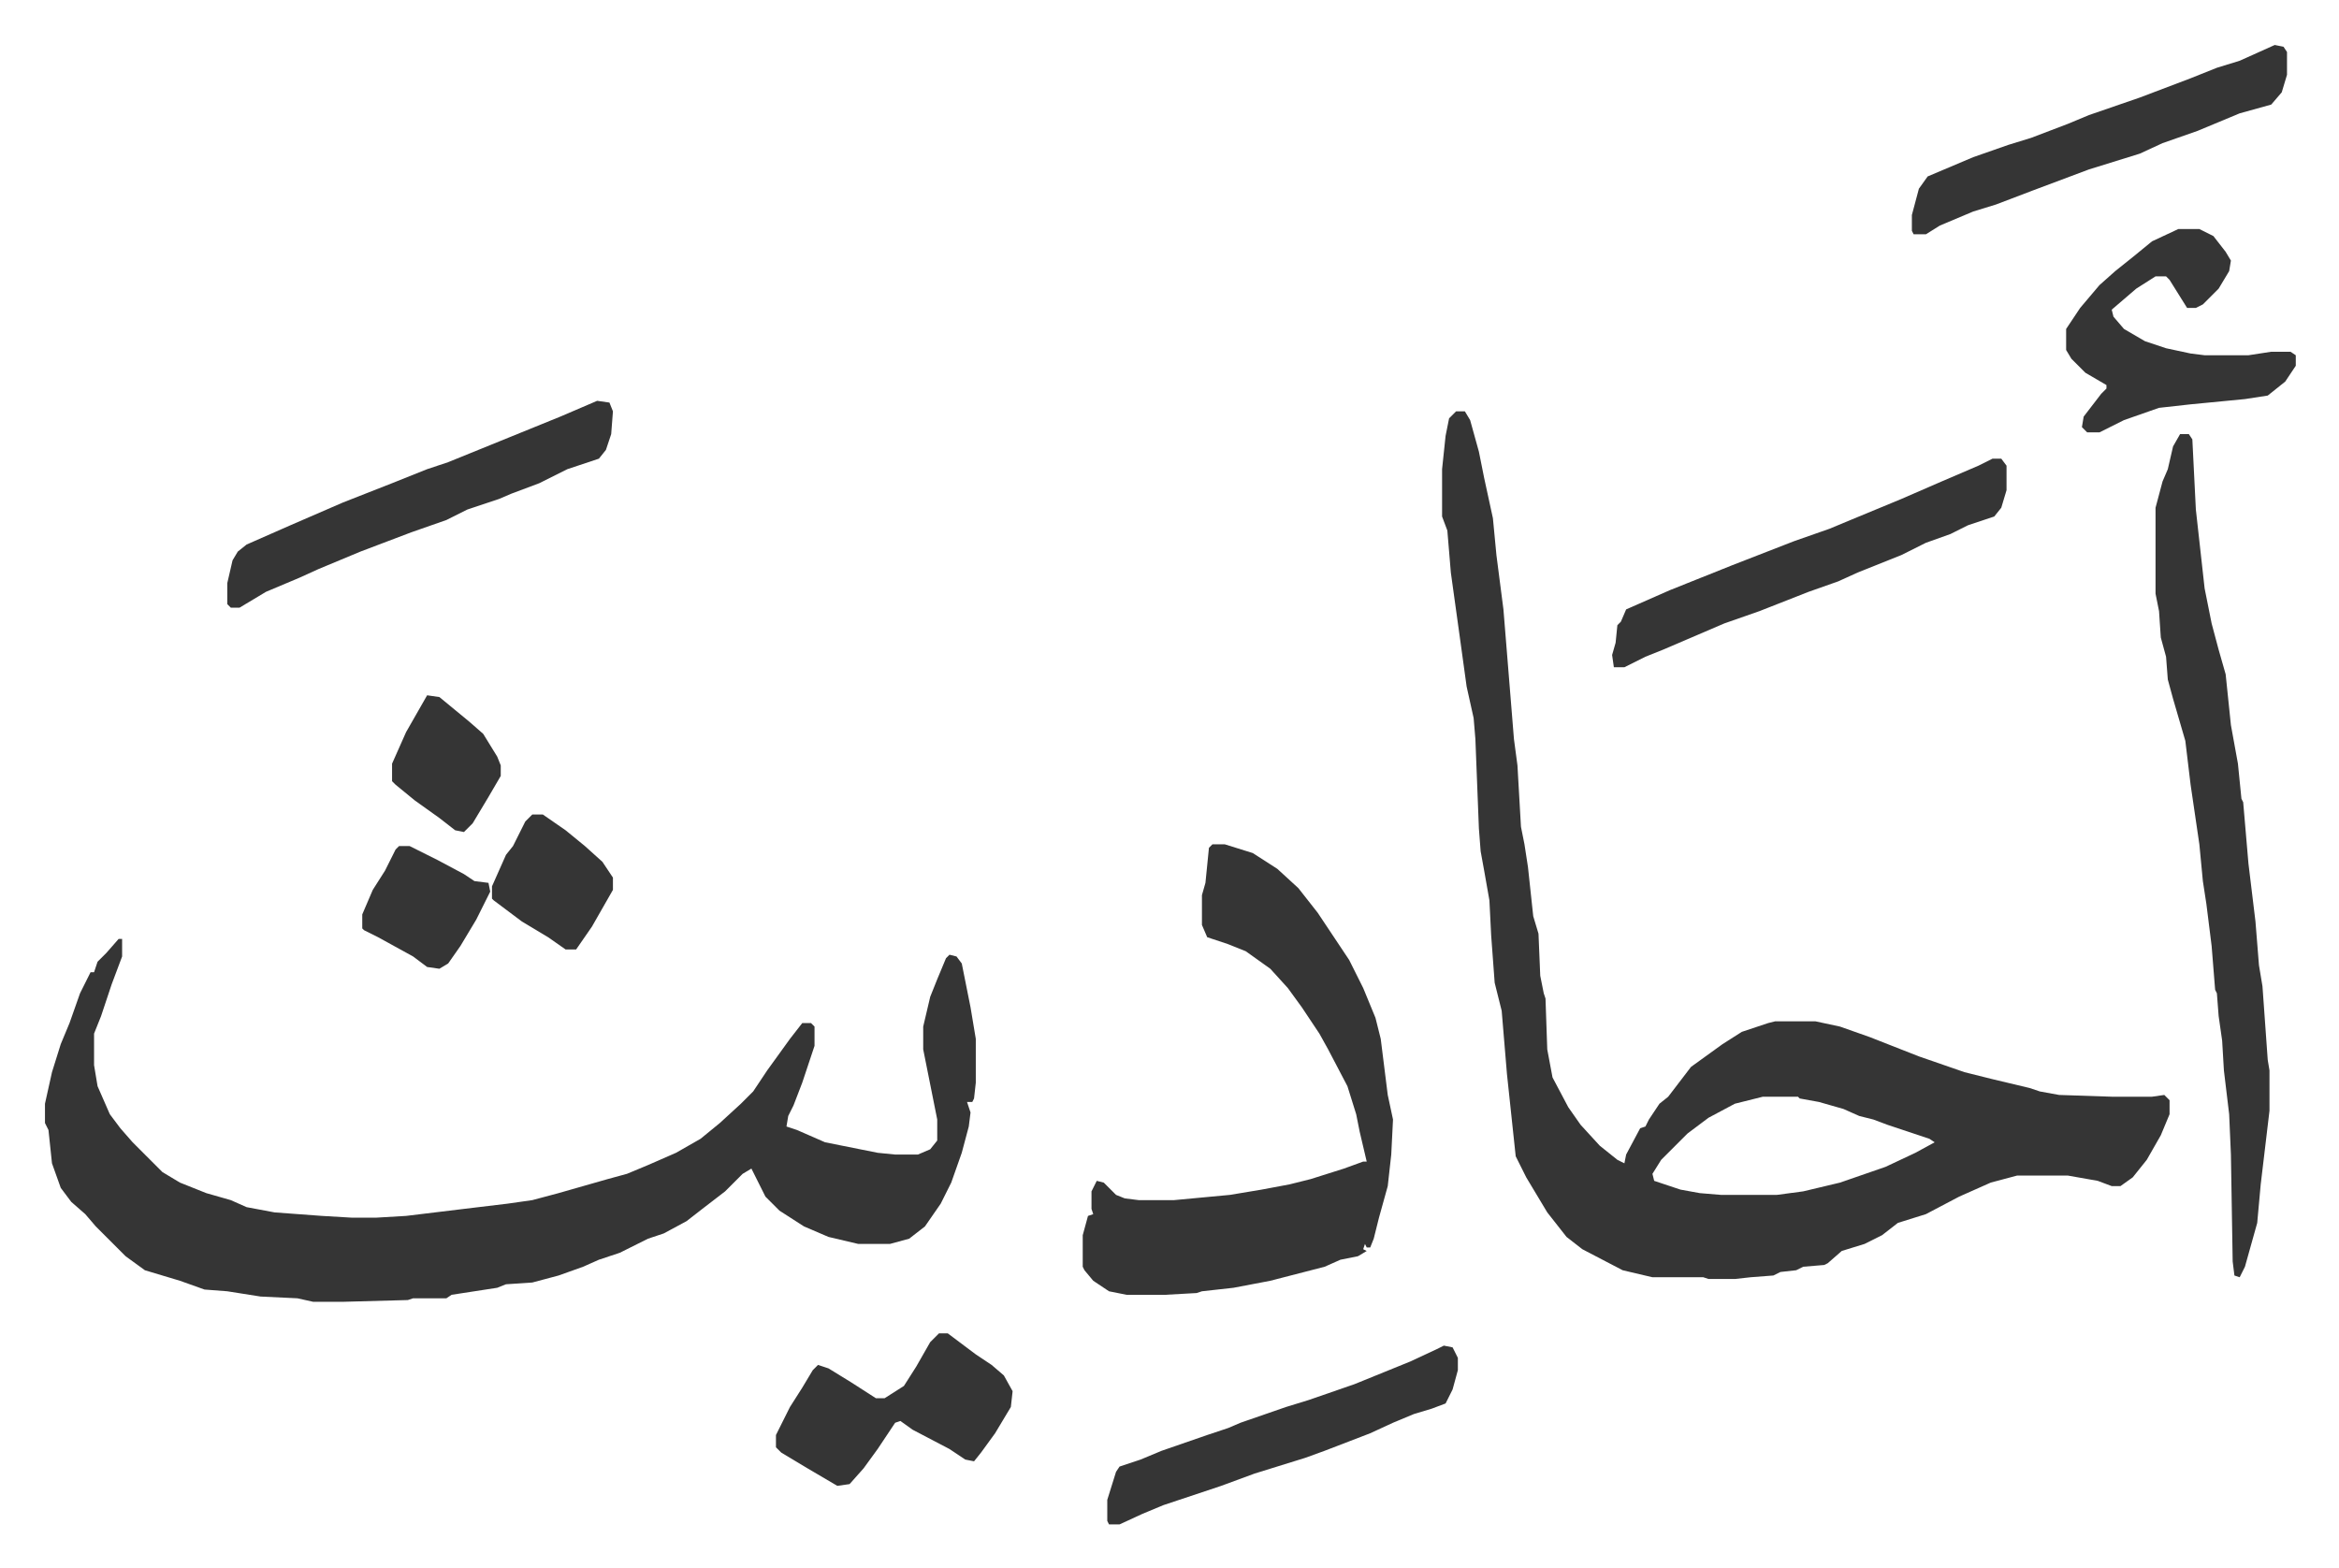
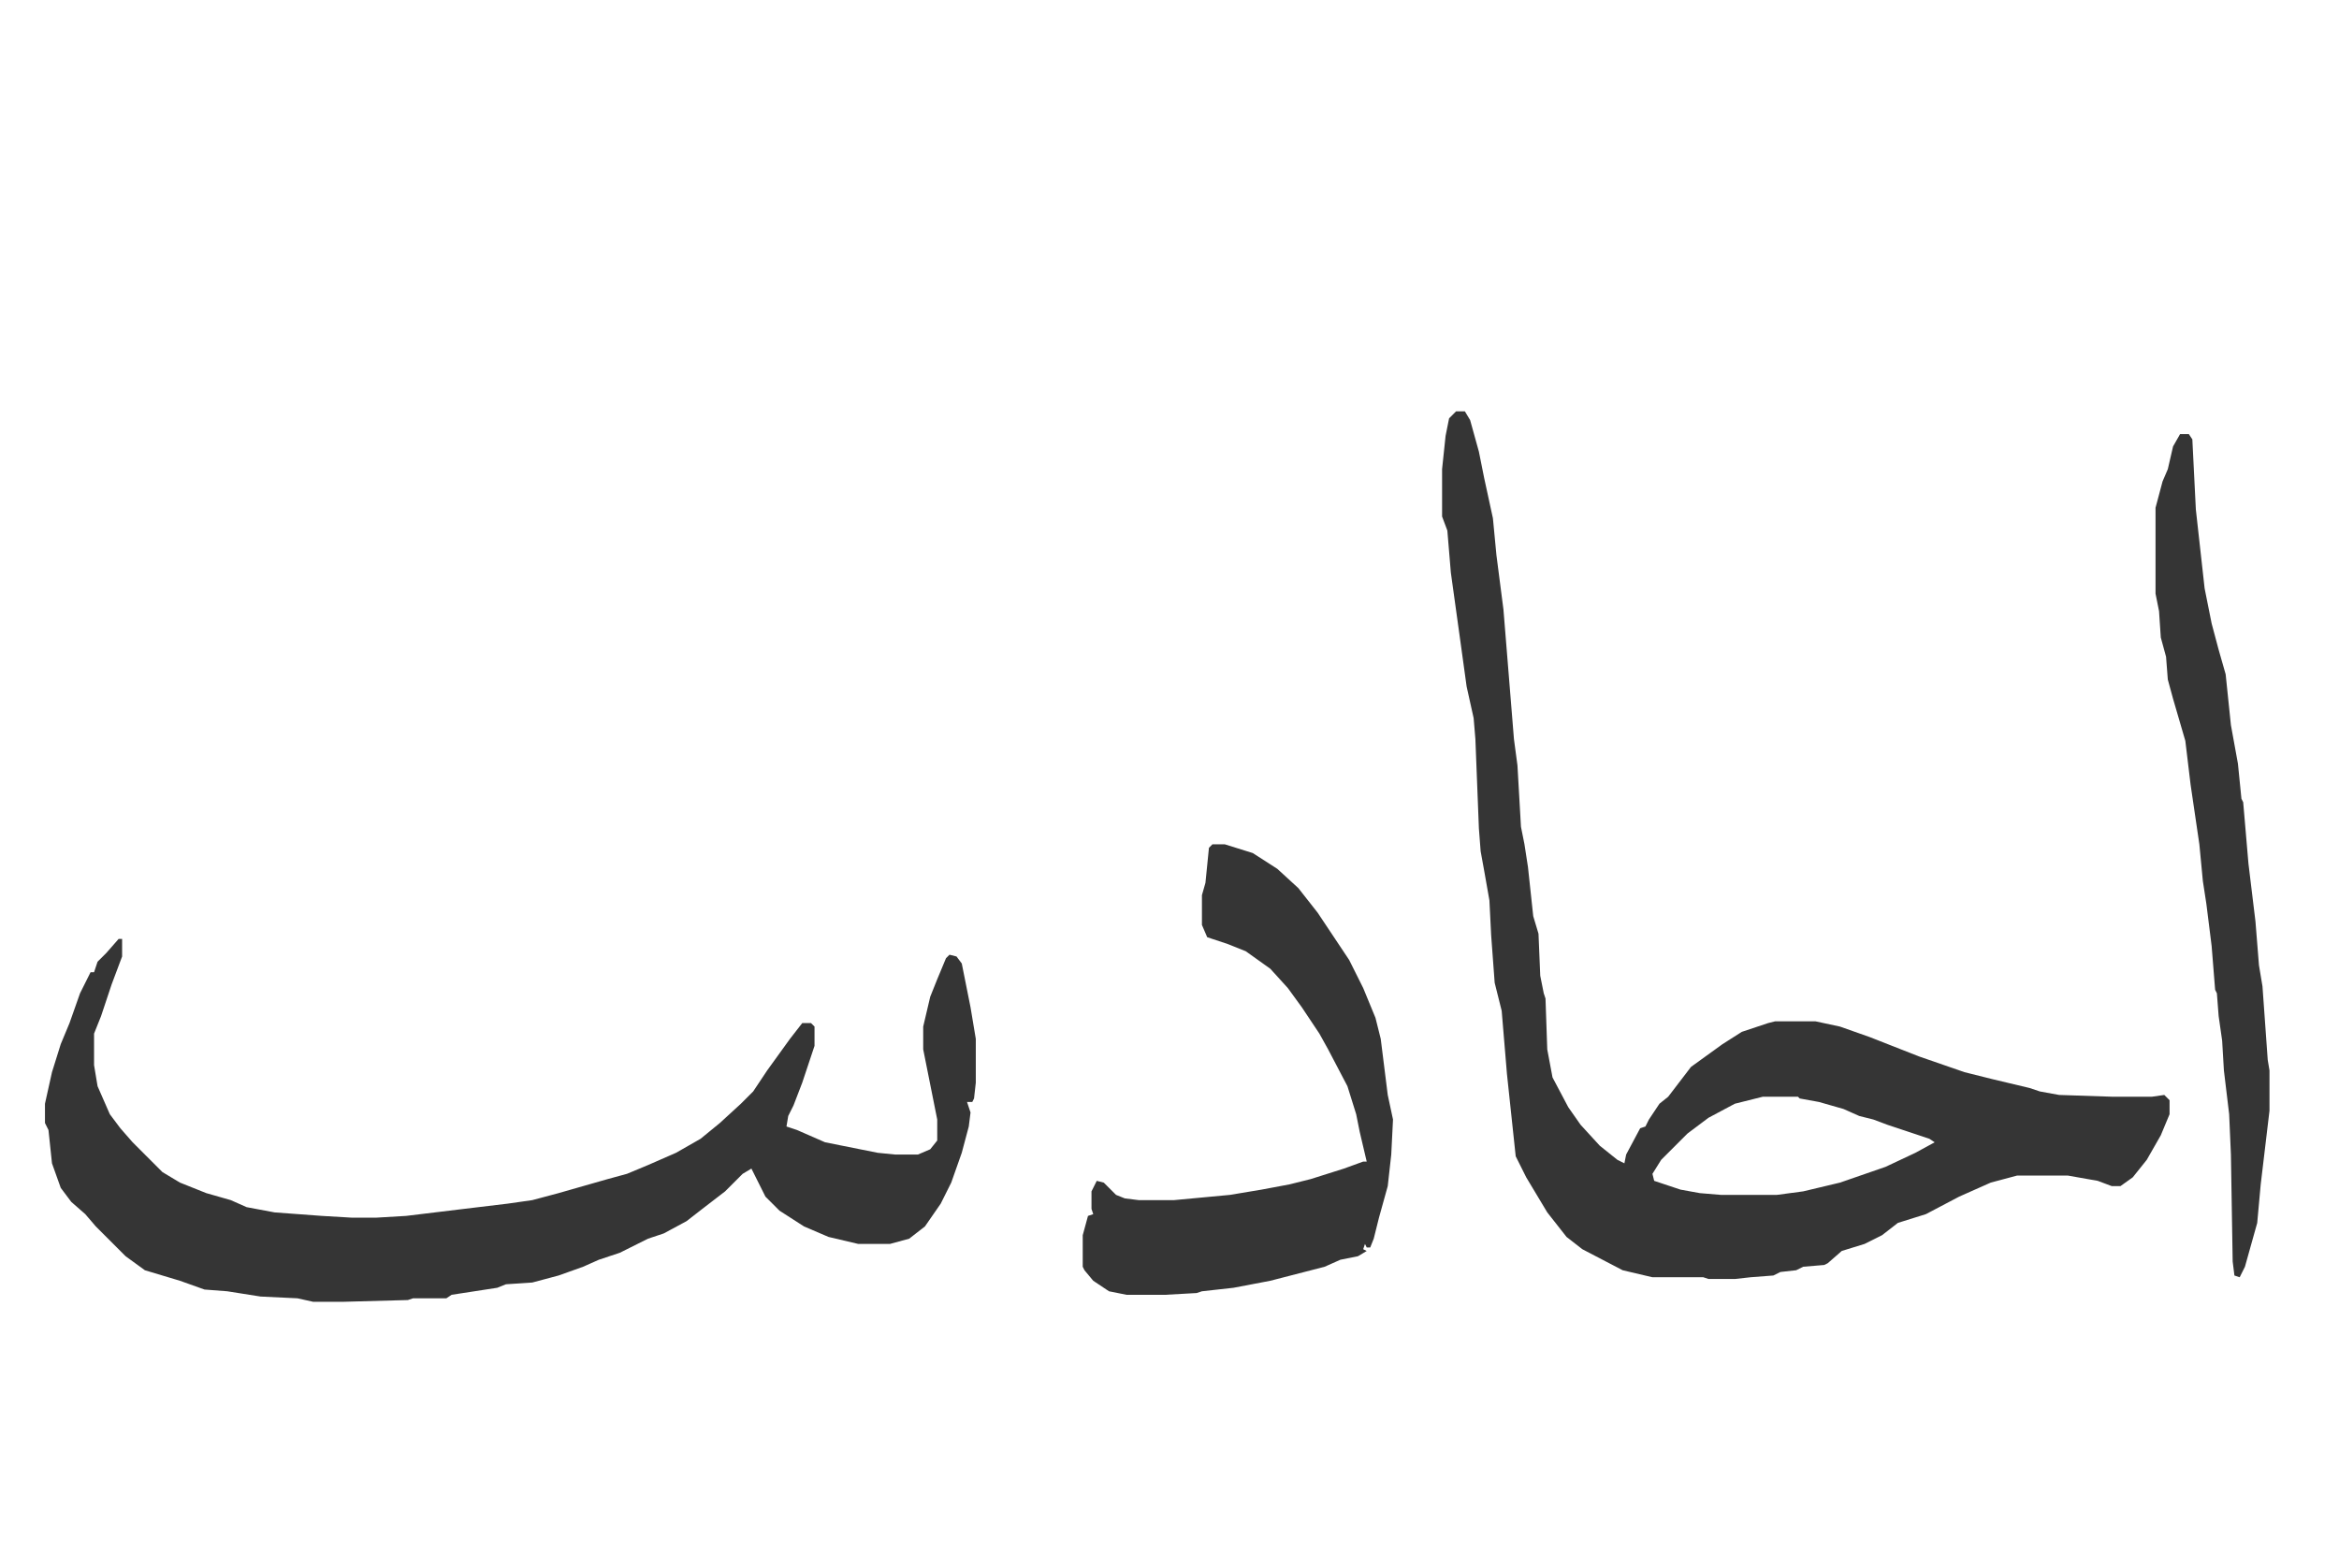
<svg xmlns="http://www.w3.org/2000/svg" role="img" viewBox="-25.66 254.34 1334.32 894.32">
  <path fill="#353535" id="rule_normal" d="M805 489h5l3 5 5 18 3 15 5 23 2 21 4 31 6 74 2 15 2 35 2 10 2 13 3 28 3 10 1 24 2 10 1 3 1 29 3 16 9 17 7 10 11 12 10 8 4 2 1-5 8-15 3-1 2-4 6-9 5-4 13-17 18-13 11-7 15-5 4-1h23l14 3 17 6 28 11 26 9 16 4 21 5 6 2 11 2 30 1h23l7-1 3 3v8l-5 12-8 14-8 10-7 5h-5l-8-3-17-3h-29l-15 4-18 8-19 10-16 5-9 7-10 5-13 4-8 7-2 1-12 1-4 2-9 1-4 2-13 1-9 1h-15l-3-1h-29l-17-4-23-12-9-7-11-14-12-20-6-12-5-47-3-36-4-16-2-27-1-20-3-17-2-11-1-13-2-51-1-12-4-18-4-29-5-36-2-24-3-8v-27l2-19 2-10zm175 391l-16 4-15 8-12 9-15 15-5 8 1 4 15 5 11 2 12 1h32l15-2 21-5 26-9 17-8 11-6-3-2-24-8-8-3-8-2-9-4-14-4-11-2-1-1zM42 790h2v10l-6 16-6 18-4 10v18l2 12 7 16 6 8 7 8 5 5 12 12 10 6 15 6 14 4 9 4 16 3 27 2 17 1h14l17-1 33-4 25-3 14-2 15-4 14-4 14-4 11-3 12-5 16-7 14-8 11-9 12-11 7-7 8-12 13-18 7-9h5l2 2v11l-7 21-5 13-3 6-1 6 6 2 16 7 30 6 10 1h13l7-3 4-5v-12l-8-40v-13l4-17 4-10 5-12 2-2 4 1 3 4 5 25 3 18v25l-1 9-1 2h-3l2 6-1 8-4 15-6 17-6 12-9 13-9 7-11 3h-18l-17-4-14-6-14-9-8-8-8-16-5 3-10 10-13 10-9 7-13 7-9 3-16 8-12 4-9 4-14 5-15 4-15 1-5 2-26 4-3 2h-19l-3 1-37 1h-17l-9-2-21-1-19-3-13-1-14-5-20-6-11-8-12-12-5-5-6-7-8-7-6-8-5-14-2-19-2-4v-11l4-18 5-16 5-12 6-17 6-12h2l2-6 5-5zm624-54h7l16 5 14 9 12 11 11 14 8 12 10 15 8 16 7 17 3 12 4 32 3 14-1 20-2 18-5 18-3 12-2 5h-2l-1-2-1 3 2 1-5 3-10 2-9 4-31 8-21 4-18 2-3 1-18 1h-22l-10-2-9-6-5-6-1-2v-18l3-11 3-1-1-3v-10l3-6 4 1 7 7 5 2 8 1h20l32-3 18-3 16-3 12-3 19-6 11-4h2l-4-17-2-10-5-16-11-21-5-9-10-15-8-11-10-11-14-10-10-4-12-4-3-7v-17l2-7 2-20zm552-234h5l2 3 2 40 5 45 4 20 4 15 4 14 3 29 4 22 2 20 1 2 3 35 4 33 2 25 2 12 3 42 1 6v23l-5 42-2 22-7 25-3 6-3-1-1-8-1-61-1-23-3-25-1-17-2-14-1-13-1-2-2-25-3-24-2-13-2-21-5-34-3-25-7-24-3-11-1-13-3-11-1-15-2-10v-49l4-15 3-7 3-13z" />
-   <path fill="#353535" id="rule_normal" d="M1111 516h5l3 4v14l-3 10-4 5-15 5-10 5-14 5-14 7-25 10-11 5-17 6-28 11-20 7-21 9-14 6-10 4-12 6h-6l-1-7 2-7 1-10 2-2 3-7 25-11 15-6 20-8 36-14 20-7 12-5 29-12 23-10 21-9zm-796-33l7 1 2 5-1 13-3 9-4 5-18 6-16 8-16 6-7 3-18 6-12 6-20 7-29 11-24 10-11 5-19 8-10 6-5 3h-5l-2-2v-12l3-13 3-5 5-4 25-11 30-13 28-11 20-8 12-4 32-13 32-13zm957-203l5 1 2 3v13l-3 10-6 7-18 5-24 10-20 7-13 6-29 9-16 6-16 6-21 8-13 4-19 8-8 5h-7l-1-2v-9l4-15 5-7 26-11 20-7 13-4 21-8 12-5 29-10 29-11 15-6 13-4zm-55 105h12l8 4 7 9 3 5-1 6-6 10-9 9-4 2h-5l-10-16-2-2h-6l-11 7-14 12 1 4 6 7 12 7 12 4 14 3 8 1h25l13-2h11l3 2v6l-6 9-10 8-13 2-31 3-18 2-20 7-14 7h-7l-3-3 1-6 10-13 3-3v-2l-12-7-8-8-3-5v-12l8-12 11-13 9-8 10-8 11-9zm-419 637l5 1 3 6v7l-3 11-4 8-8 3-10 3-12 5-13 6-26 10-11 4-29 9-19 7-33 11-12 5-13 6h-6l-1-2v-12l5-16 2-3 12-4 12-5 26-9 12-4 7-3 26-9 13-4 26-9 32-13 15-7zm-288-7h5l16 12 9 6 7 6 5 9-1 9-9 15-8 11-4 5-5-1-9-6-21-11-7-5-3 1-10 15-8 11-8 9-7 1-17-10-15-9-3-3v-7l8-16 7-11 6-10 3-3 6 2 13 8 14 9h5l11-7 7-11 8-14zM278 719h6l13 9 11 9 10 9 6 9v7l-12 21-9 13h-6l-10-7-15-9-16-12-1-1v-7l8-18 4-5 7-14zm-76 18h6l16 8 15 8 6 4 8 1 1 5-8 16-9 15-7 10-5 3-7-1-8-6-20-11-8-4-1-1v-8l6-14 7-11 6-12zm16-86l7 1 17 14 8 7 8 13 2 5v6l-7 12-9 15-5 5-5-1-9-7-14-10-11-9-2-2v-10l8-18z" />
</svg>